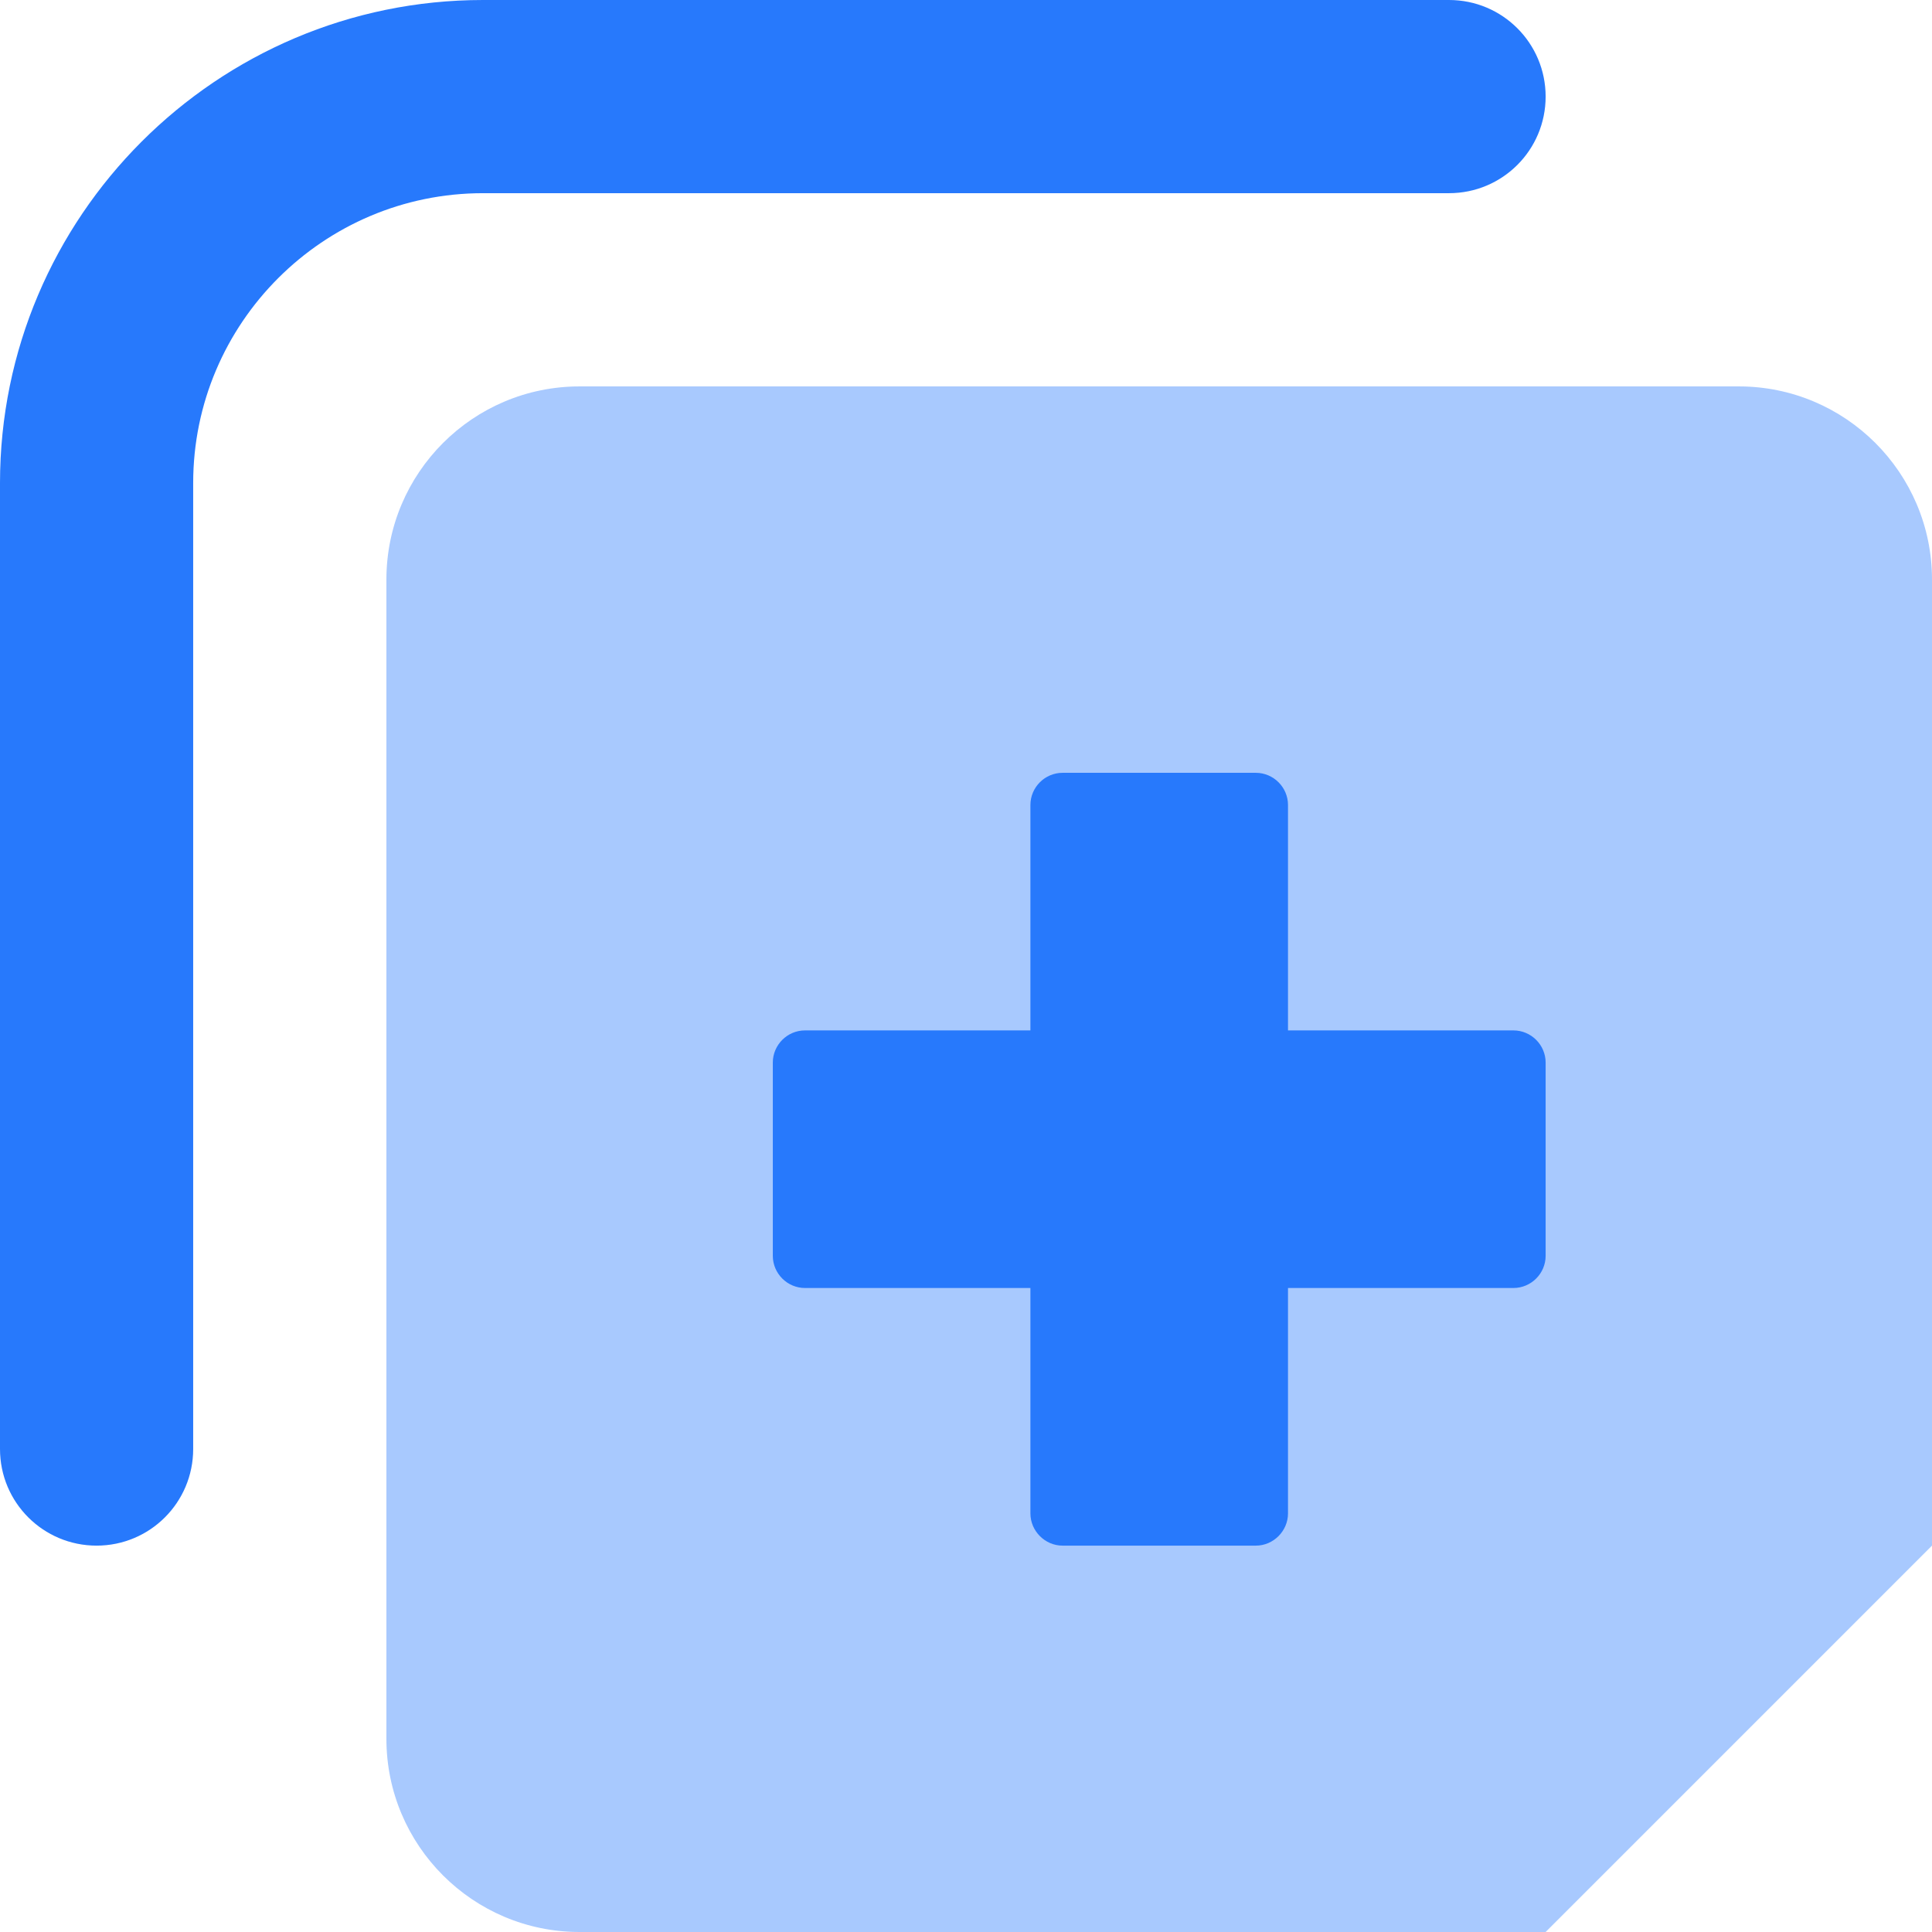
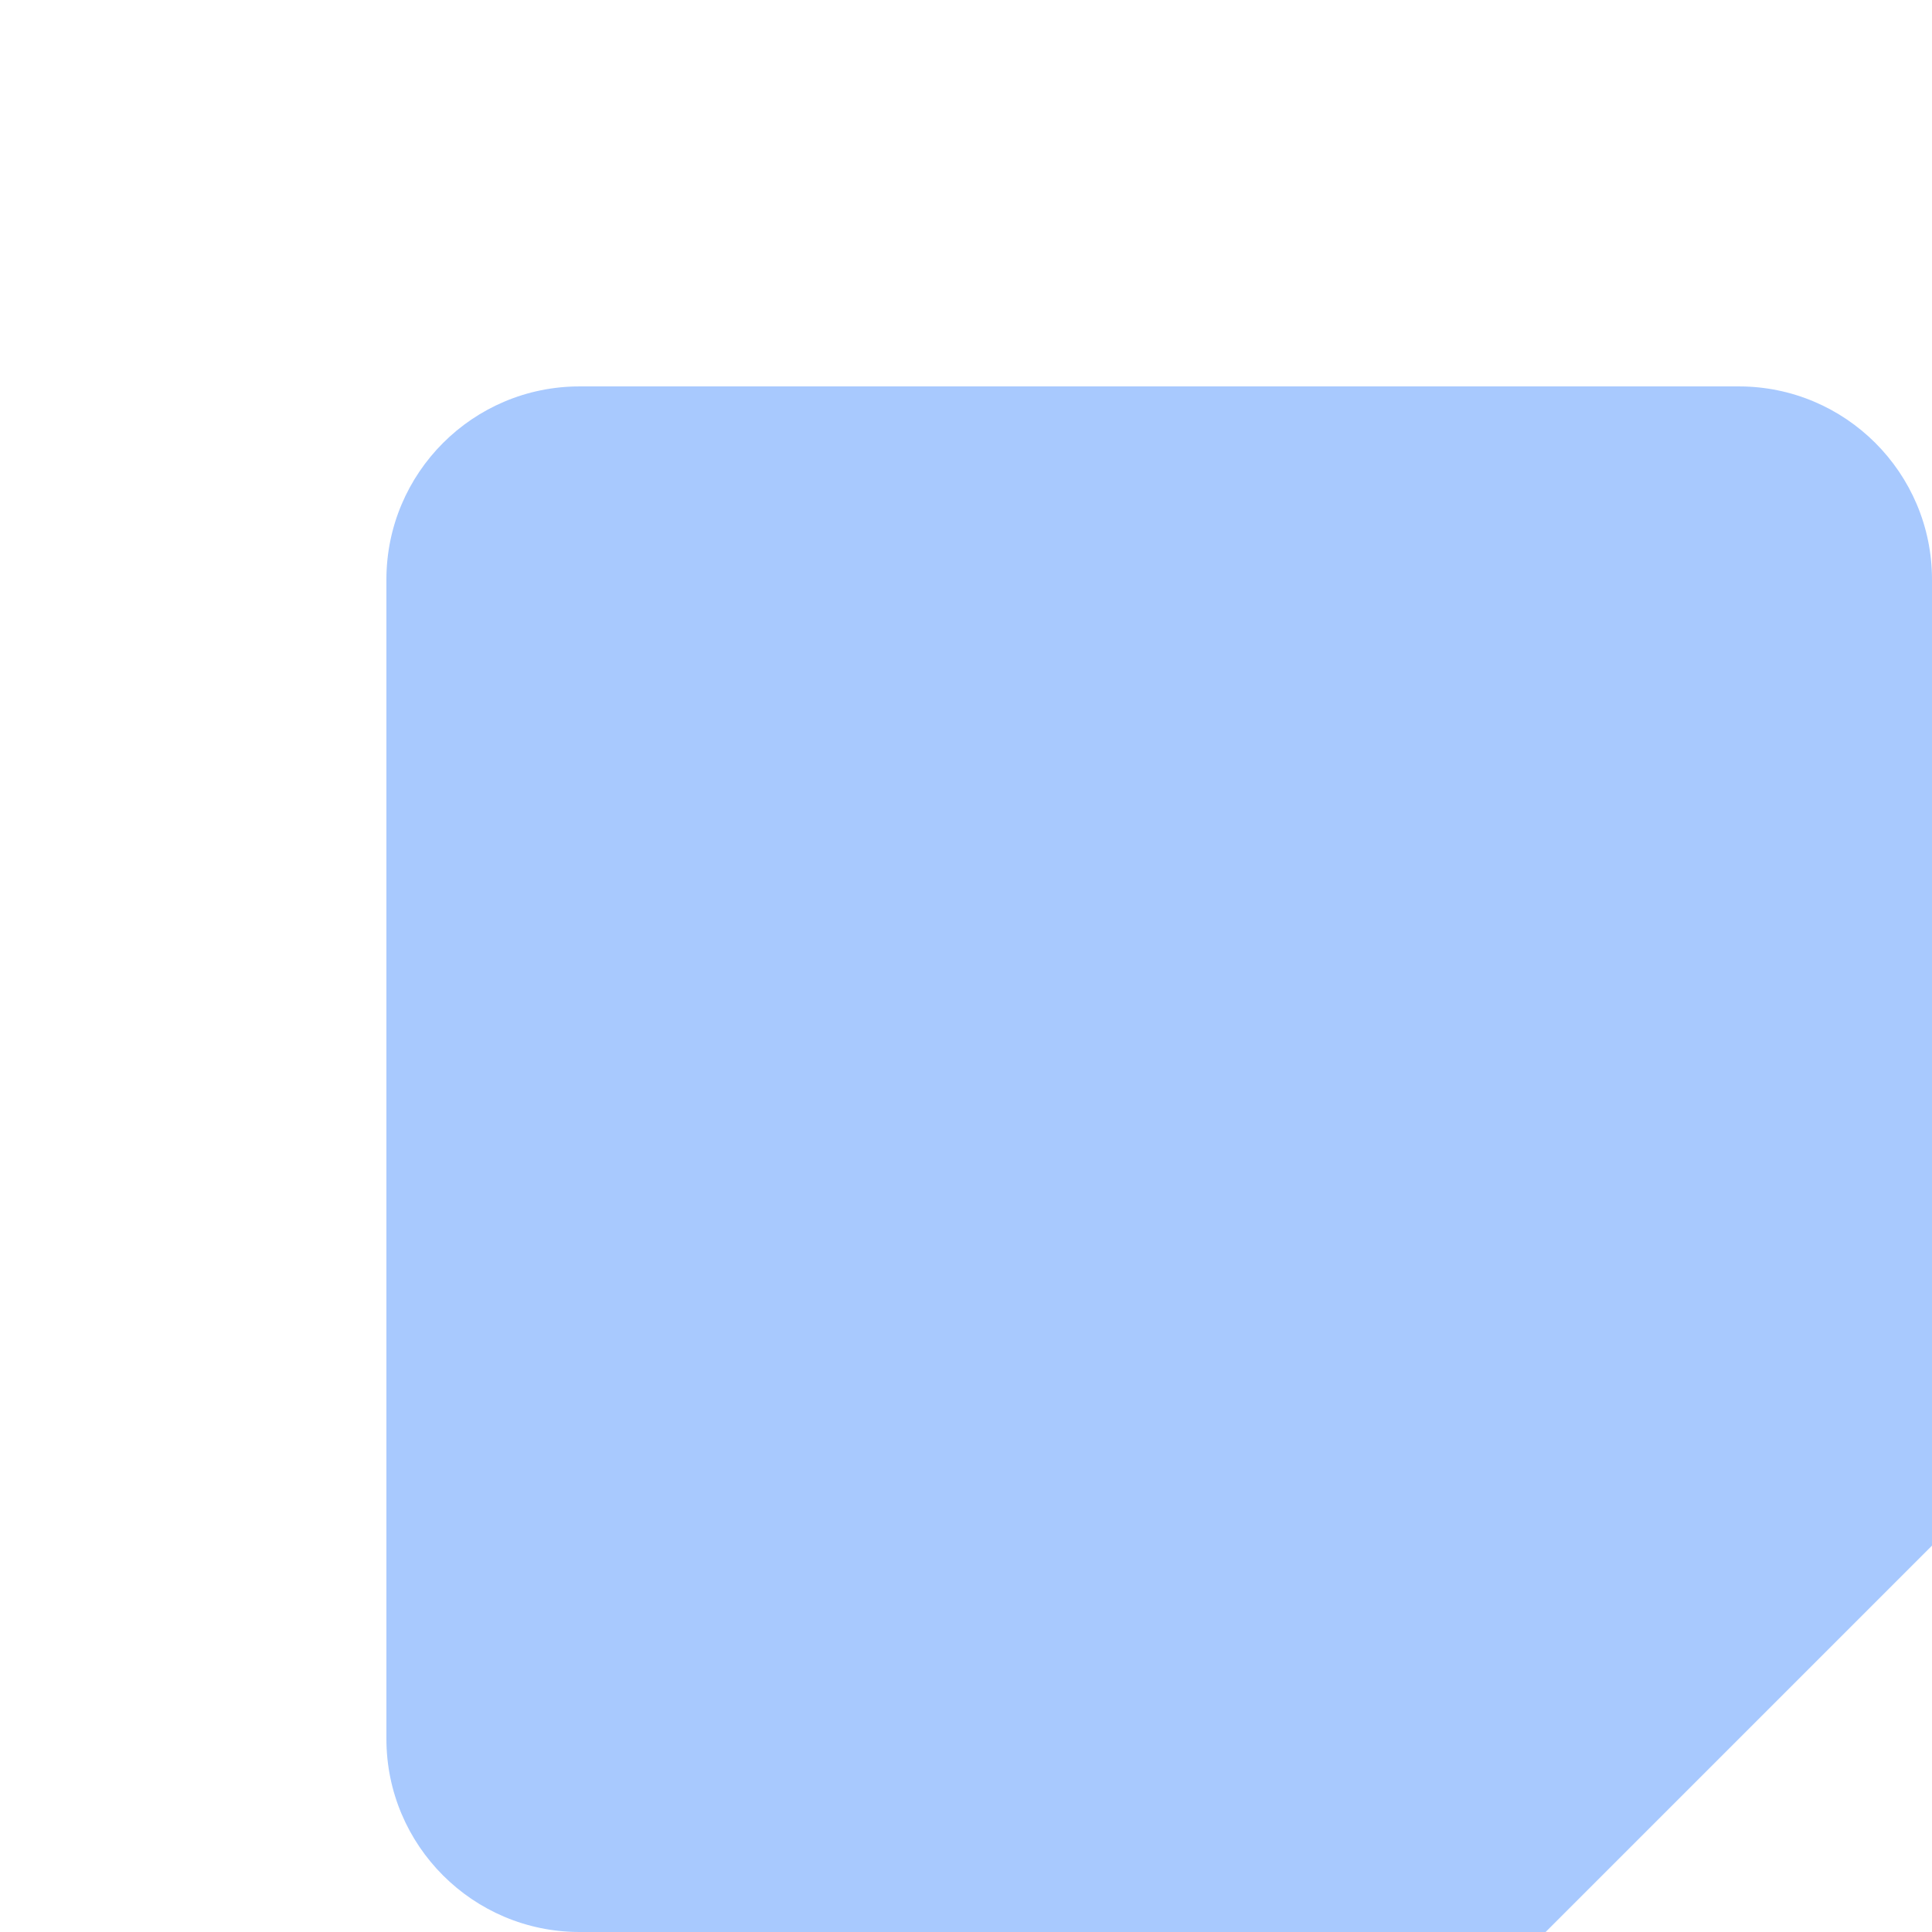
<svg xmlns="http://www.w3.org/2000/svg" width="45.324px" height="45.324px" viewBox="0 0 45.324 45.324" version="1.1">
  <title>notes-medical</title>
  <g id="🚀-Karriere" stroke="none" stroke-width="1" fill="none" fill-rule="evenodd">
    <g id="notes-medical" transform="translate(-0, 0)" fill="#2779FC" fill-rule="nonzero">
-       <path d="M45.324,13.597 L45.324,36.26 L36.26,45.324 L13.597,45.324 C11.095,45.324 9.065,43.294 9.065,40.792 L9.065,13.597 C9.065,11.095 11.095,9.065 13.597,9.065 L40.792,9.065 C43.294,9.065 45.324,11.095 45.324,13.597 Z" id="Shape" opacity="0.4" />
-       <path d="M0,33.993 L0,11.331 C0,5.083 5.083,0 11.331,0 L33.993,0 C35.249,0 36.26,1.015 36.26,2.266 C36.26,3.517 35.249,4.532 33.993,4.532 L11.331,4.532 C7.582,4.532 4.532,7.582 4.532,11.331 L4.532,33.993 C4.532,35.249 3.517,36.26 2.266,36.26 C1.015,36.26 0,35.249 0,33.993 Z" id="Path" />
-       <path d="M36.26,24.928 C36.26,24.513 35.92,24.173 35.504,24.173 L30.216,24.173 L30.216,18.885 C30.216,18.47 29.876,18.13 29.461,18.13 L24.928,18.13 C24.513,18.13 24.173,18.47 24.173,18.885 L24.173,24.173 L18.885,24.173 C18.47,24.173 18.13,24.513 18.13,24.928 L18.13,29.461 C18.13,29.876 18.47,30.216 18.885,30.216 L24.173,30.216 L24.173,35.504 C24.173,35.917 24.515,36.26 24.928,36.26 L29.461,36.26 C29.874,36.26 30.216,35.917 30.216,35.504 L30.216,30.216 L35.504,30.216 C35.92,30.216 36.26,29.876 36.26,29.461 L36.26,24.928 Z" id="Path" />
+       <path d="M45.324,13.597 L45.324,36.26 L36.26,45.324 L13.597,45.324 C11.095,45.324 9.065,43.294 9.065,40.792 L9.065,13.597 C9.065,11.095 11.095,9.065 13.597,9.065 L40.792,9.065 C43.294,9.065 45.324,11.095 45.324,13.597 " id="Shape" opacity="0.4" />
    </g>
  </g>
</svg>